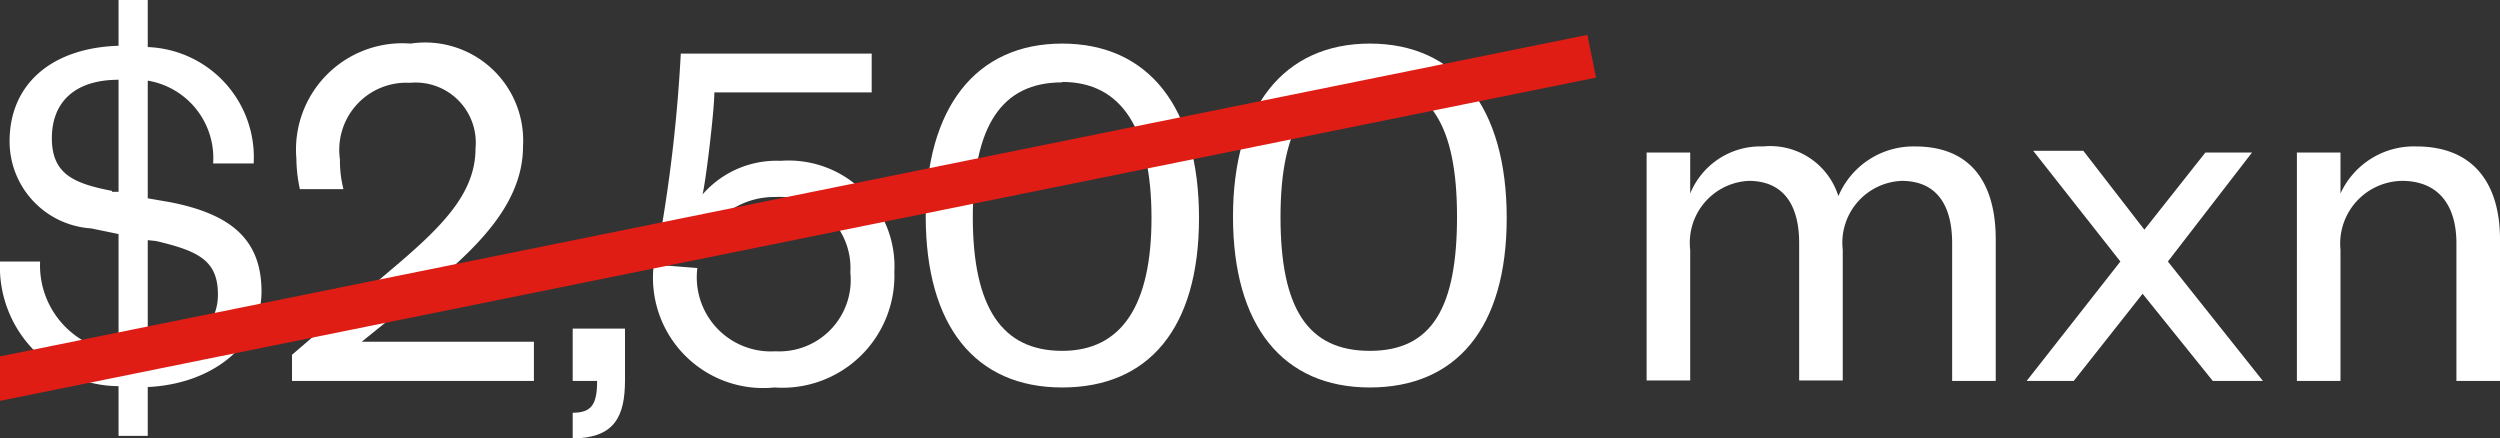
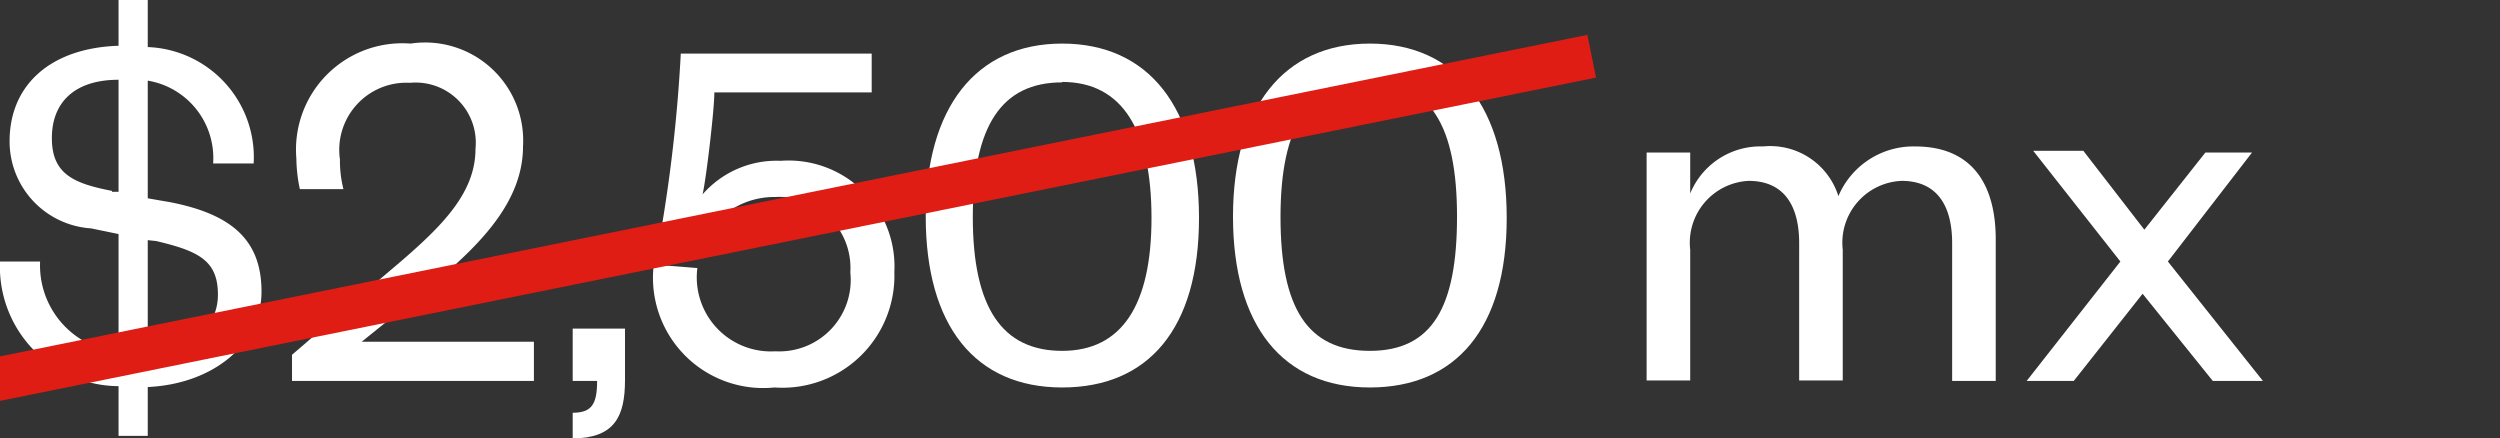
<svg xmlns="http://www.w3.org/2000/svg" id="bbf3e8aa-0217-4776-a372-82500da14527" data-name="Capa 1" viewBox="0 0 57.36 10.06">
  <rect x="0" y="0" width="57.36" height="10.06" fill="#333333" stroke="none" />
  <defs>
    <style>.ac923334-2280-4697-97a0-bd5b8c071c6e{fill:#fff;}.ac6039cc-f609-4299-85e2-9df967fcf498{fill:#e30613;stroke:#df1d14;stroke-miterlimit:10;}</style>
  </defs>
  <path class="ac923334-2280-4697-97a0-bd5b8c071c6e" d="M.92,6a2,2,0,0,0,1.8,2.08V5.37l-.63-.13a2,2,0,0,1-1.87-2c0-1.29.94-2.14,2.5-2.19V0h.67V1.08A2.53,2.53,0,0,1,5.82,3.75l-.93,0a1.8,1.8,0,0,0-1.5-1.9V4.55l.52.09C5.28,4.91,6,5.48,6,6.69S4.89,8.81,3.39,8.88V10H2.72V8.86A2.74,2.74,0,0,1,0,6Zm1.65-1.6.15,0V1.83c-1,0-1.53.51-1.53,1.34S1.7,4.21,2.57,4.38Zm.82,1.11V8.1C4.35,8,5,7.54,5,6.76s-.44-1-1.42-1.23Z" />
  <path class="ac923334-2280-4697-97a0-bd5b8c071c6e" d="M12.25,7.84v.9H6.7v-.6L8.83,6.31c1.19-1,2.08-1.8,2.08-2.9A1.38,1.38,0,0,0,9.41,1.9,1.54,1.54,0,0,0,7.8,3.66a2.63,2.63,0,0,0,.08.68l-1,0a3.5,3.5,0,0,1-.08-.7A2.44,2.44,0,0,1,9.42,1,2.25,2.25,0,0,1,12,3.36c0,1.37-1.16,2.41-2.25,3.31L8.3,7.84Z" />
  <path class="ac923334-2280-4697-97a0-bd5b8c071c6e" d="M13.14,7.54h1.2V8.72c0,.84-.24,1.33-1.2,1.34V9.47c.44,0,.56-.2.56-.73h-.56Z" />
  <path class="ac923334-2280-4697-97a0-bd5b8c071c6e" d="M20,2.12H16.39c0,.41-.19,2-.27,2.34a2.25,2.25,0,0,1,1.79-.77,2.43,2.43,0,0,1,2.61,2.55,2.57,2.57,0,0,1-2.75,2.65A2.53,2.53,0,0,1,15,6.07l1,.08a1.7,1.7,0,0,0,1.79,1.91,1.64,1.64,0,0,0,1.72-1.81,1.63,1.63,0,0,0-1.72-1.73,1.82,1.82,0,0,0-1.65,1l-1-.07a35,35,0,0,0,.48-4.22H20Z" />
-   <path class="ac923334-2280-4697-97a0-bd5b8c071c6e" d="M24.37,8.89c-2,0-3.13-1.42-3.13-3.92S22.39,1,24.37,1,27.51,2.46,27.51,5,26.35,8.89,24.37,8.89Zm0-7c-1.39,0-2.05,1-2.05,3.09S23,8.05,24.37,8.05,26.42,7,26.42,5,25.76,1.88,24.37,1.88Z" />
+   <path class="ac923334-2280-4697-97a0-bd5b8c071c6e" d="M24.37,8.89c-2,0-3.13-1.42-3.13-3.92S22.39,1,24.37,1,27.51,2.46,27.51,5,26.35,8.89,24.37,8.89Zm0-7c-1.39,0-2.05,1-2.05,3.09S23,8.05,24.37,8.05,26.42,7,26.42,5,25.76,1.88,24.37,1.88" />
  <path class="ac923334-2280-4697-97a0-bd5b8c071c6e" d="M31.43,8.89c-2,0-3.14-1.42-3.14-3.92S29.45,1,31.43,1,34.57,2.46,34.57,5,33.4,8.89,31.43,8.89Zm0-7c-1.4,0-2.05,1-2.05,3.09S30,8.05,31.43,8.05s2-1,2-3.08S32.82,1.88,31.43,1.88Z" />
  <path class="ac923334-2280-4697-97a0-bd5b8c071c6e" d="M43.94,3.36c1.37,0,1.85.95,1.85,2.13V8.74h-1V5.58c0-.88-.36-1.43-1.16-1.43a1.42,1.42,0,0,0-1.35,1.58v3h-1V5.58c0-.88-.36-1.43-1.16-1.43a1.42,1.42,0,0,0-1.34,1.58v3h-1V3.5h1v.94a1.74,1.74,0,0,1,1.67-1.08A1.64,1.64,0,0,1,42.18,4.5,1.87,1.87,0,0,1,43.94,3.36Z" />
  <path class="ac923334-2280-4697-97a0-bd5b8c071c6e" d="M49.74,6l2.18,2.74H50.77l-1.61-2-1.58,2H46.5L48.65,6l-2-2.54h1.15l1.4,1.81L50.6,3.5h1.07Z" />
-   <path class="ac923334-2280-4697-97a0-bd5b8c071c6e" d="M53.7,8.74h-1V3.5h1v.94a1.85,1.85,0,0,1,1.74-1.08c1.36,0,1.92.91,1.92,2.13V8.74h-1V5.58c0-.88-.42-1.43-1.25-1.43A1.44,1.44,0,0,0,53.7,5.73Z" />
  <line class="ac6039cc-f609-4299-85e2-9df967fcf498" x1="-0.26" y1="8.74" x2="36.52" y2="1.29" />
</svg>